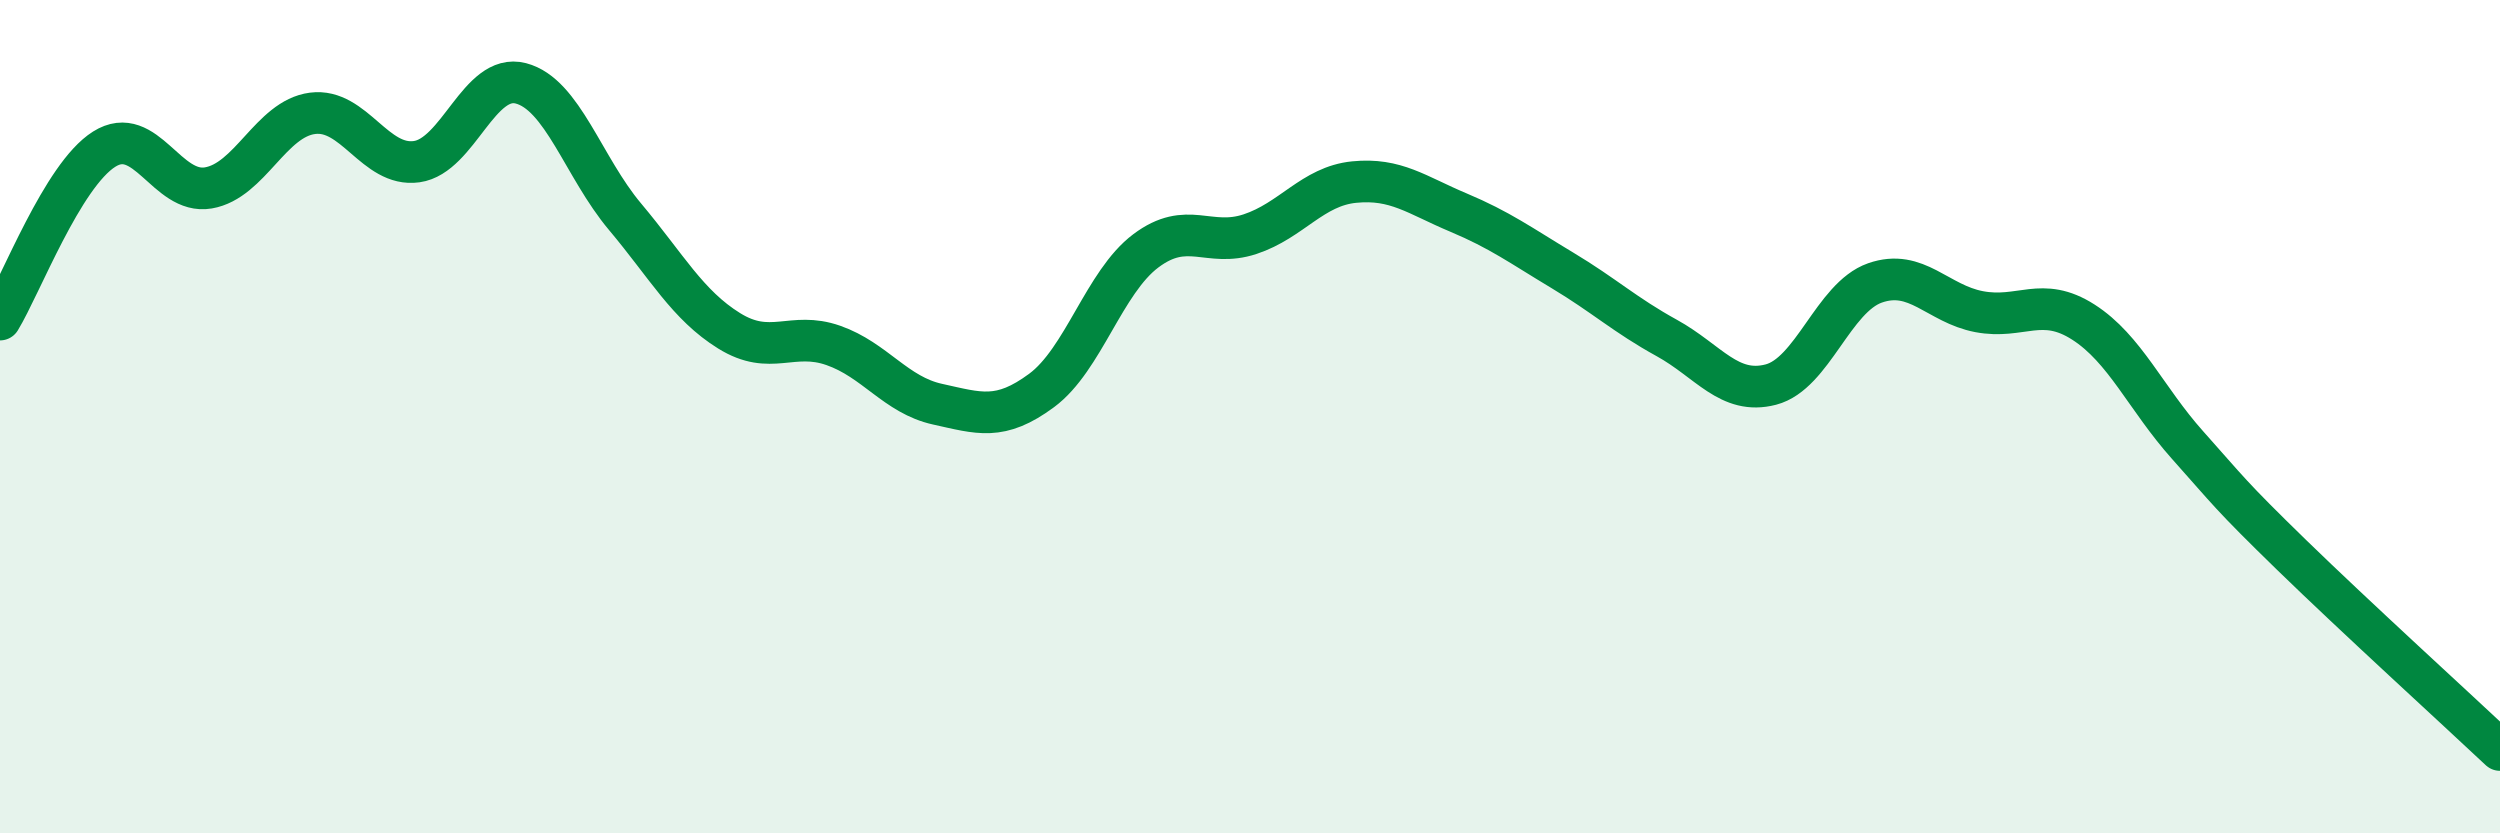
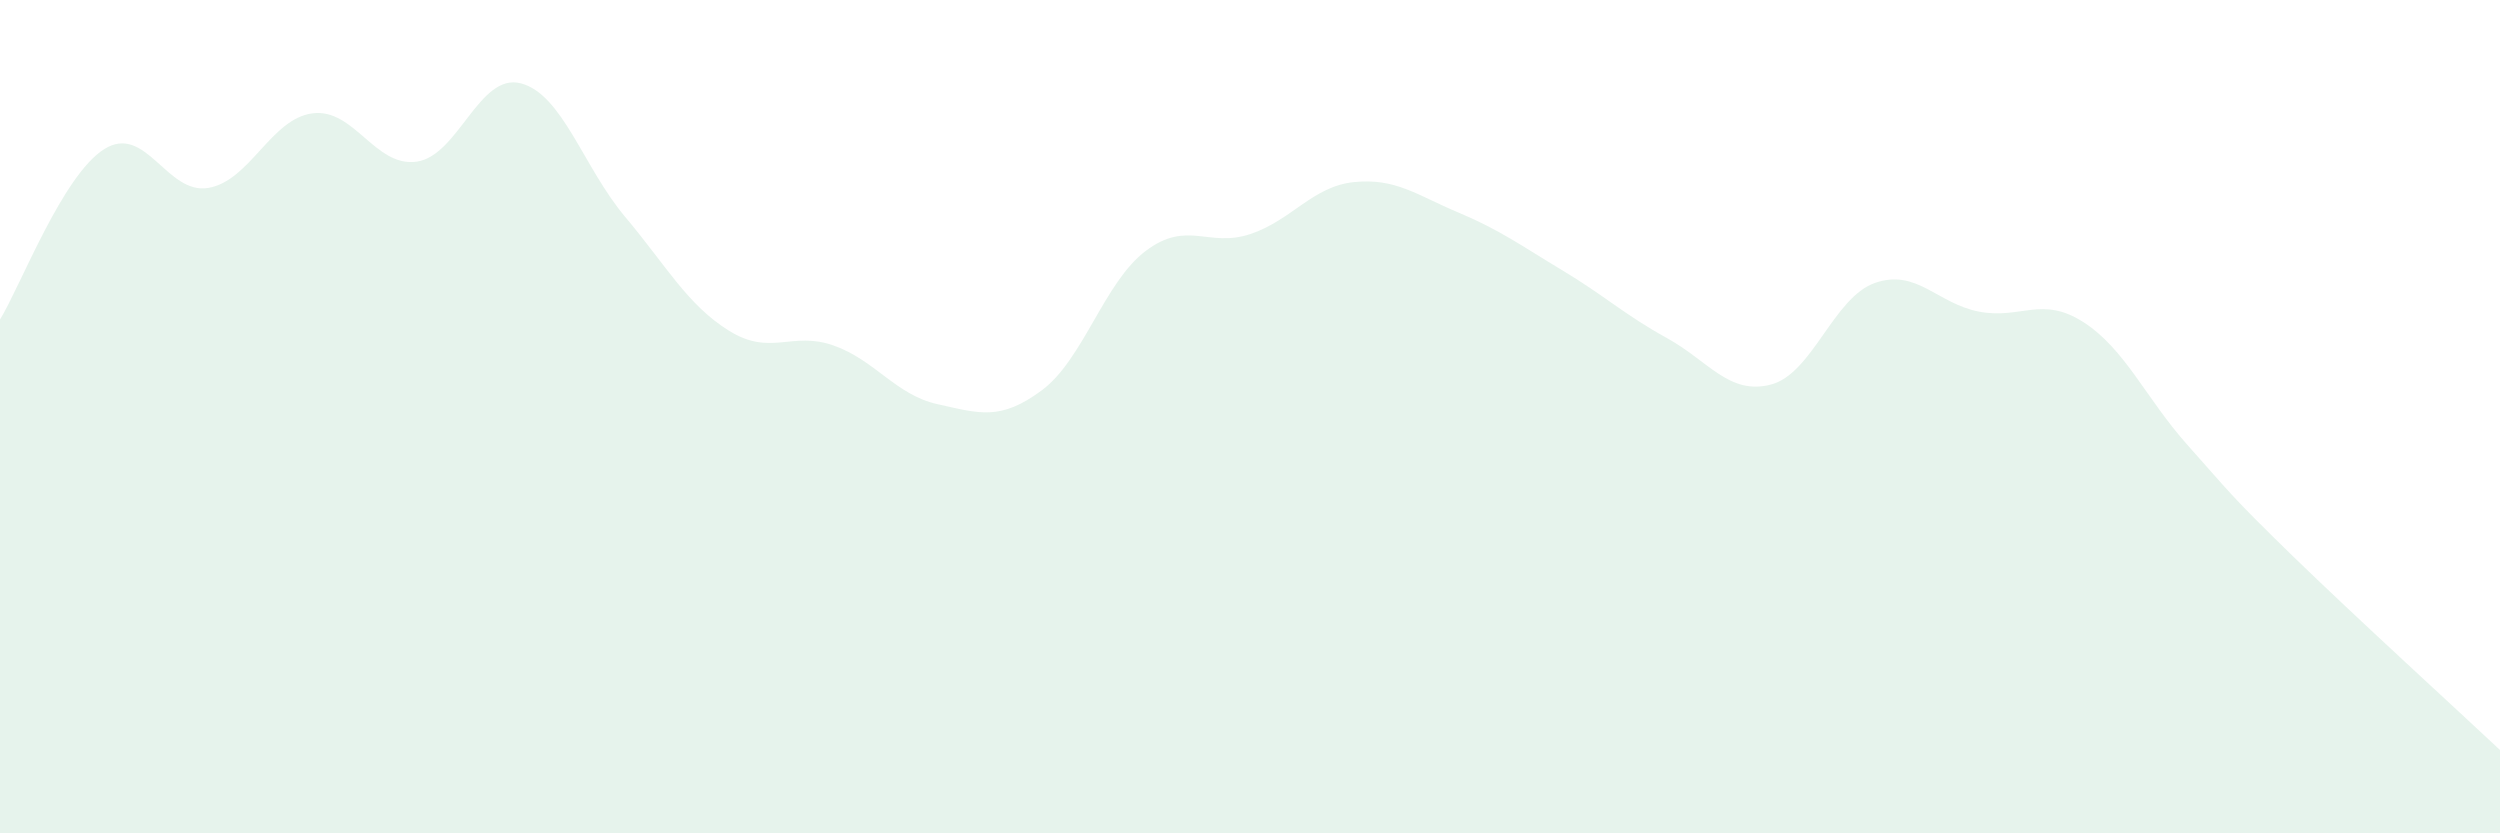
<svg xmlns="http://www.w3.org/2000/svg" width="60" height="20" viewBox="0 0 60 20">
  <path d="M 0,7.67 C 0.5,6.85 1.5,4.21 2.5,3.58 C 3.5,2.95 4,4.68 5,4.51 C 6,4.34 6.5,2.85 7.5,2.72 C 8.5,2.59 9,4.02 10,3.88 C 11,3.74 11.5,1.74 12.5,2 C 13.5,2.26 14,4.01 15,5.2 C 16,6.39 16.5,7.32 17.5,7.94 C 18.5,8.56 19,7.94 20,8.29 C 21,8.64 21.5,9.48 22.5,9.7 C 23.5,9.92 24,10.11 25,9.37 C 26,8.63 26.5,6.77 27.5,6.02 C 28.5,5.27 29,5.95 30,5.62 C 31,5.29 31.5,4.47 32.5,4.37 C 33.5,4.27 34,4.68 35,5.1 C 36,5.52 36.5,5.89 37.5,6.49 C 38.5,7.09 39,7.56 40,8.11 C 41,8.66 41.5,9.49 42.5,9.23 C 43.5,8.97 44,7.14 45,6.79 C 46,6.44 46.5,7.29 47.5,7.48 C 48.5,7.67 49,7.09 50,7.73 C 51,8.37 51.5,9.56 52.5,10.68 C 53.5,11.8 53.5,11.86 55,13.32 C 56.5,14.78 59,17.06 60,18L60 20L0 20Z" fill="#008740" opacity="0.1" stroke-linecap="round" stroke-linejoin="round" />
-   <path d="M 0,7.67 C 0.5,6.85 1.5,4.21 2.5,3.58 C 3.5,2.95 4,4.68 5,4.51 C 6,4.34 6.5,2.85 7.5,2.72 C 8.5,2.59 9,4.02 10,3.88 C 11,3.74 11.5,1.74 12.5,2 C 13.5,2.26 14,4.01 15,5.2 C 16,6.39 16.5,7.32 17.5,7.94 C 18.5,8.56 19,7.94 20,8.29 C 21,8.64 21.5,9.48 22.5,9.7 C 23.5,9.92 24,10.11 25,9.37 C 26,8.63 26.5,6.77 27.5,6.02 C 28.5,5.27 29,5.95 30,5.62 C 31,5.29 31.5,4.47 32.5,4.37 C 33.5,4.27 34,4.68 35,5.1 C 36,5.52 36.5,5.89 37.5,6.49 C 38.5,7.09 39,7.56 40,8.11 C 41,8.66 41.5,9.49 42.5,9.23 C 43.5,8.97 44,7.14 45,6.79 C 46,6.44 46.5,7.29 47.5,7.48 C 48.5,7.67 49,7.09 50,7.73 C 51,8.37 51.5,9.56 52.5,10.68 C 53.5,11.8 53.5,11.86 55,13.32 C 56.5,14.78 59,17.06 60,18" stroke="#008740" stroke-width="1" fill="none" stroke-linecap="round" stroke-linejoin="round" />
</svg>